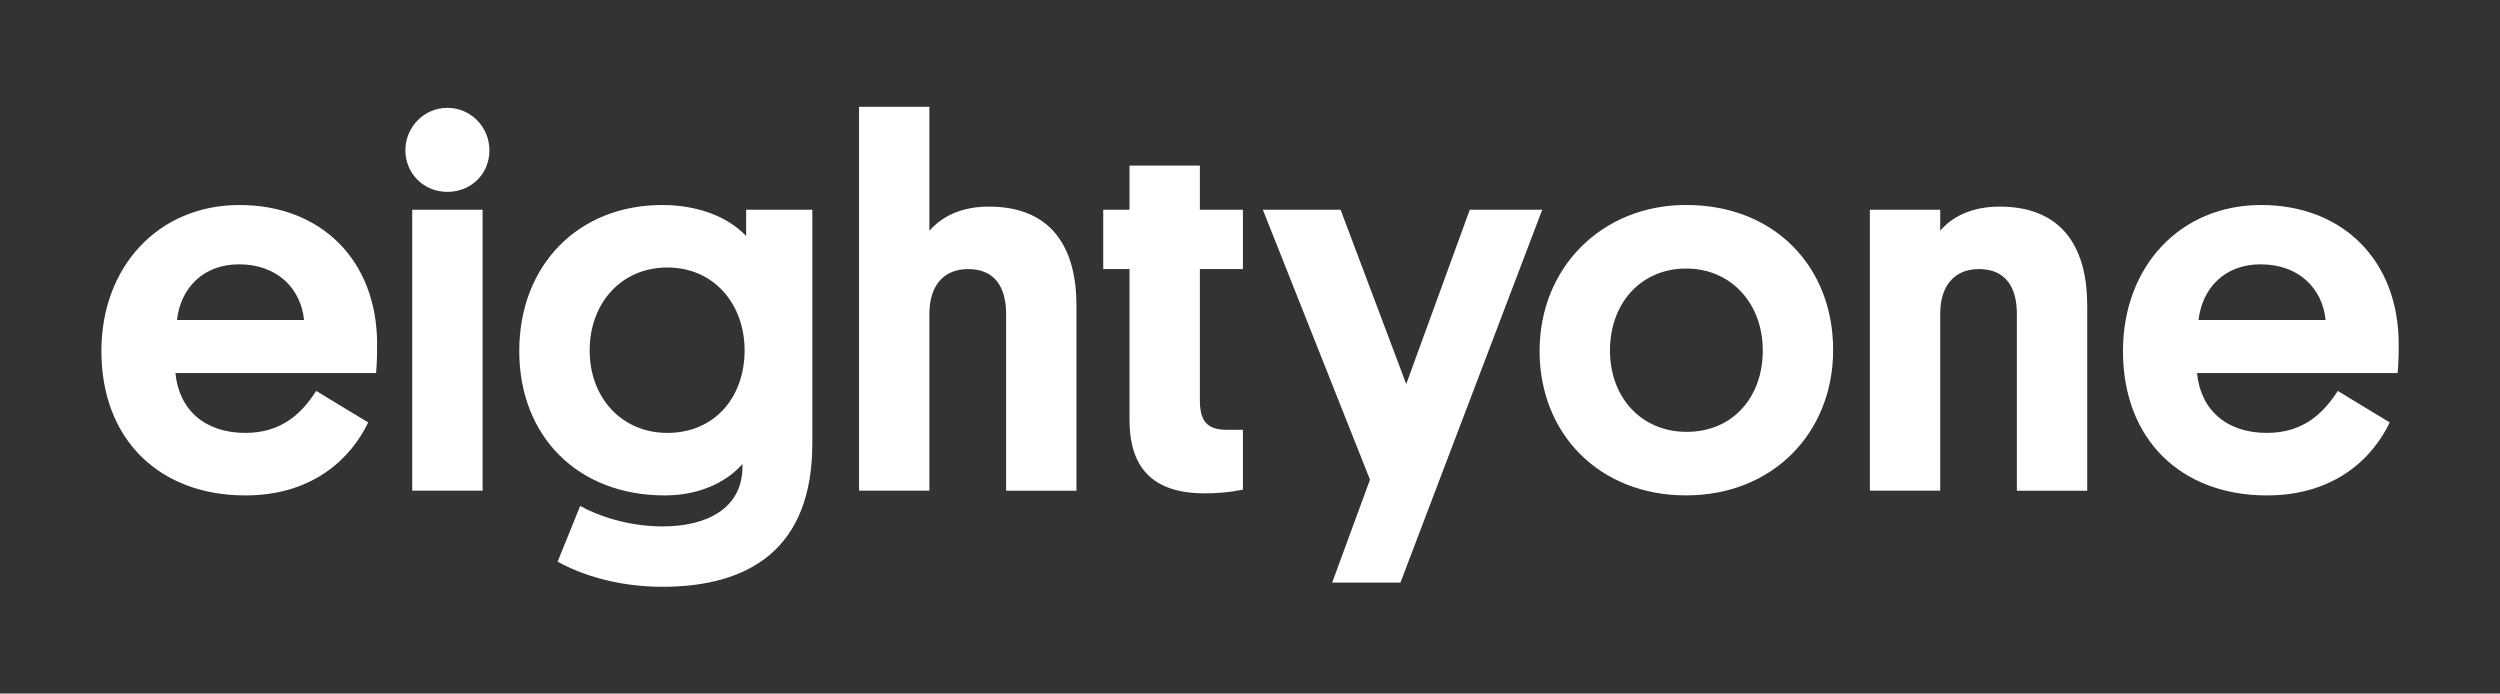
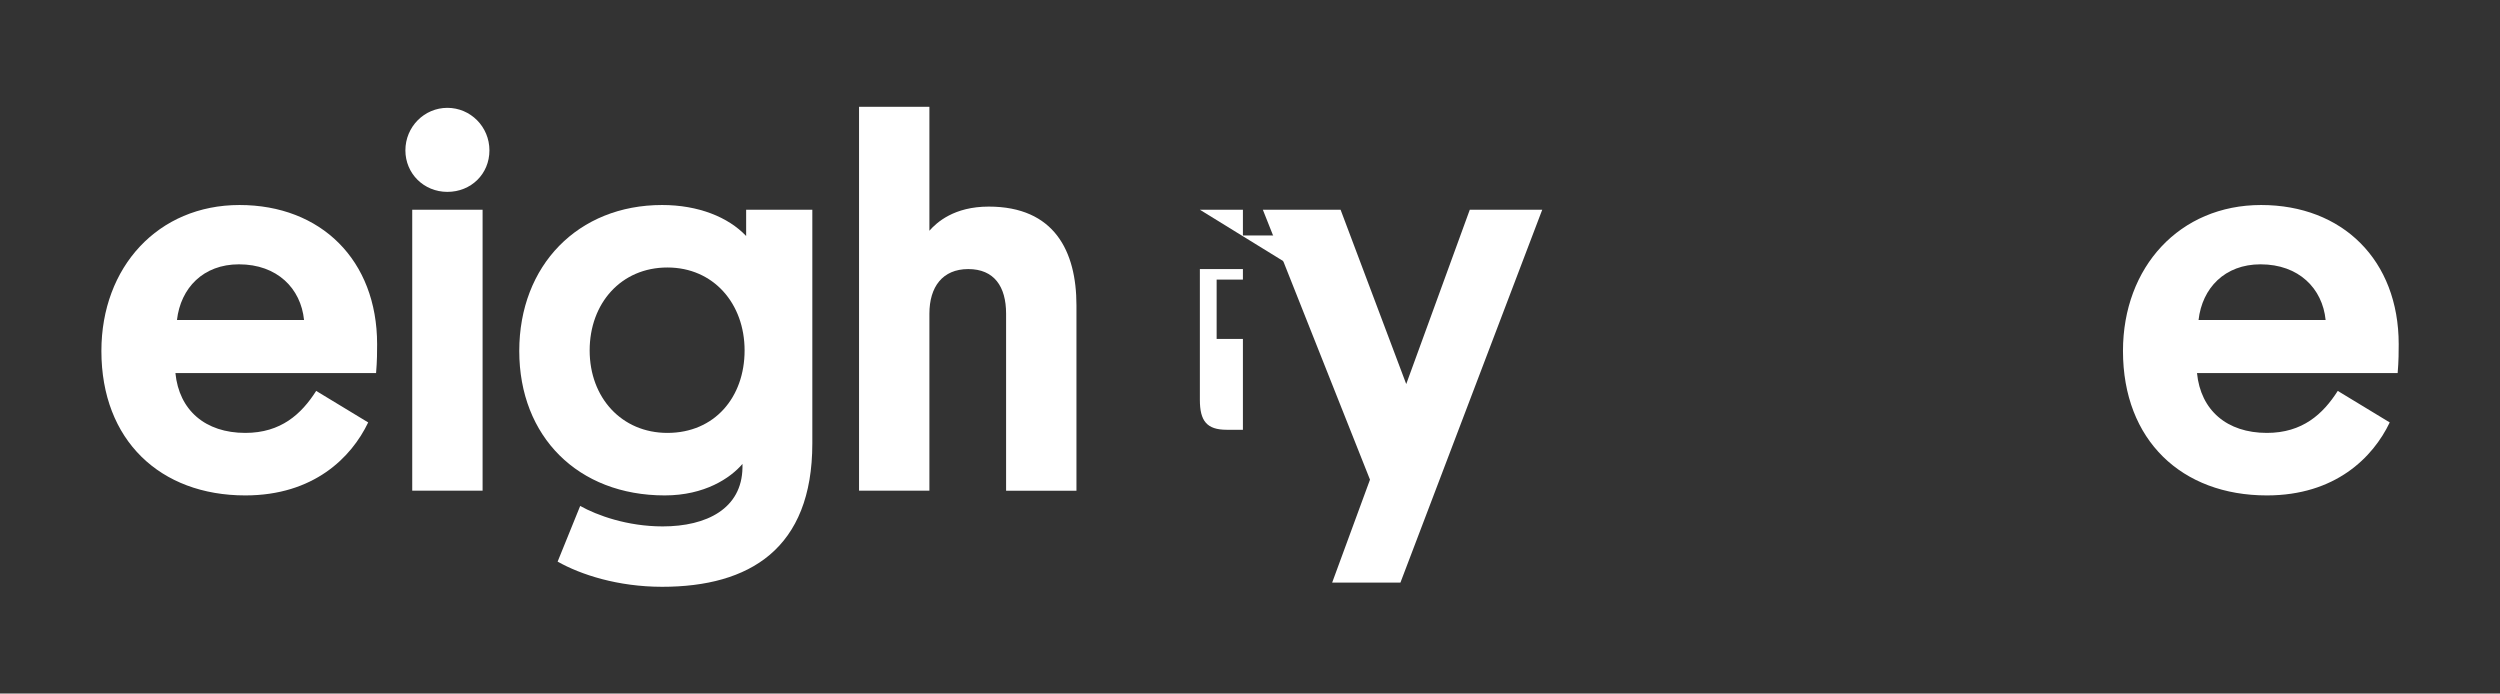
<svg xmlns="http://www.w3.org/2000/svg" id="Layer_1" version="1.1" viewBox="0 0 647.03 179.5">
  <rect x="0" y="0" width="647.03" height="179.5" fill="#333333" stroke="none" />
  <defs>
    <style>
      .st0 {
        fill: #fff;
      }
    </style>
  </defs>
  <path class="st0" d="M45.4,96.55c.95,9.65,7.75,15.49,18.08,15.49,9.24,0,14.55-4.89,18.35-10.87l13.46,8.16c-4.35,9.11-14.14,18.89-31.81,18.89-22.02,0-37.24-14.27-37.24-37.38,0-21.75,14.68-37.78,35.75-37.78s35.61,14.27,35.61,36.02c0,1.77,0,4.35-.27,7.48h-51.92ZM45.8,82.82h32.89c-.82-8.16-6.93-14.41-16.85-14.41-9.24,0-15.08,6.12-16.04,14.41Z" />
  <path class="st0" d="M104.92,38.92c0-6.11,4.89-11.01,10.87-11.01s10.88,4.89,10.88,11.01-4.76,10.74-10.88,10.74-10.87-4.76-10.87-10.74ZM124.9,126.99h-18.21V54.28h18.21v72.72Z" />
  <path class="st0" d="M193.12,54.28h17.12v60.48c0,27.32-16.31,37.11-38.87,37.11-11.42,0-21.07-3.13-27.05-6.52l5.84-14.41c4.35,2.45,12.23,5.3,21.34,5.3,11.42,0,20.52-4.62,20.66-15.22v-.95c-3.13,3.67-9.79,8.15-20.12,8.15-22.43,0-37.65-15.22-37.65-37.38s15.22-37.78,36.97-37.78c9.38,0,17.12,3.13,21.75,8.02v-6.8ZM172.73,112.04c12.23,0,19.98-9.24,19.98-21.34s-8.02-21.47-19.98-21.47-20.12,9.24-20.12,21.47,8.29,21.34,20.12,21.34Z" />
  <path class="st0" d="M260.39,81.19c0-7.07-3.12-11.55-9.79-11.55s-10.06,4.62-10.06,11.55v45.8h-18.21V27.64h18.21v32.08c1.9-2.17,6.39-6.25,15.36-6.25,16.99,0,22.7,11.55,22.7,25.55v47.98h-18.21v-45.8Z" />
-   <path class="st0" d="M310.54,54.28h11.14v15.36h-11.14v33.84c0,5.44,1.77,7.75,6.93,7.75h4.21v15.5c-.41,0-3.67.95-9.92.95-13.73,0-19.43-6.93-19.43-19.03v-39.01h-6.8v-15.36h6.8v-11.42h18.21v11.42Z" />
+   <path class="st0" d="M310.54,54.28h11.14v15.36h-11.14v33.84c0,5.44,1.77,7.75,6.93,7.75h4.21v15.5v-39.01h-6.8v-15.36h6.8v-11.42h18.21v11.42Z" />
  <path class="st0" d="M344.78,150.78l9.79-26.64-27.73-69.86h20.12l16.99,45.12,16.45-45.12h18.75l-36.7,96.5h-17.67Z" />
-   <path class="st0" d="M436.38,53.05c22.97,0,38.06,16.04,38.06,37.51s-15.63,37.65-38.06,37.65-37.92-15.9-37.92-37.38,16.04-37.78,37.92-37.78ZM436.52,111.77c11.96,0,19.71-8.97,19.71-21.07s-8.16-21.2-19.84-21.2-19.71,8.97-19.71,21.2,8.16,21.07,19.85,21.07Z" />
-   <path class="st0" d="M521.99,81.19c0-7.07-3.12-11.55-9.78-11.55s-10.06,4.62-10.06,11.55v45.8h-18.21V54.28h18.21v5.44c1.77-2.17,6.39-6.25,15.36-6.25,16.99,0,22.69,11.55,22.69,25.55v47.98h-18.21v-45.8Z" />
  <path class="st0" d="M568.61,96.55c.95,9.65,7.75,15.49,18.08,15.49,9.24,0,14.54-4.89,18.35-10.87l13.45,8.16c-4.35,9.11-14.13,18.89-31.8,18.89-22.02,0-37.24-14.27-37.24-37.38,0-21.75,14.68-37.78,35.75-37.78s35.61,14.27,35.61,36.02c0,1.77,0,4.35-.27,7.48h-51.92ZM569.01,82.82h32.89c-.82-8.16-6.93-14.41-16.85-14.41-9.24,0-15.09,6.12-16.04,14.41Z" />
</svg>